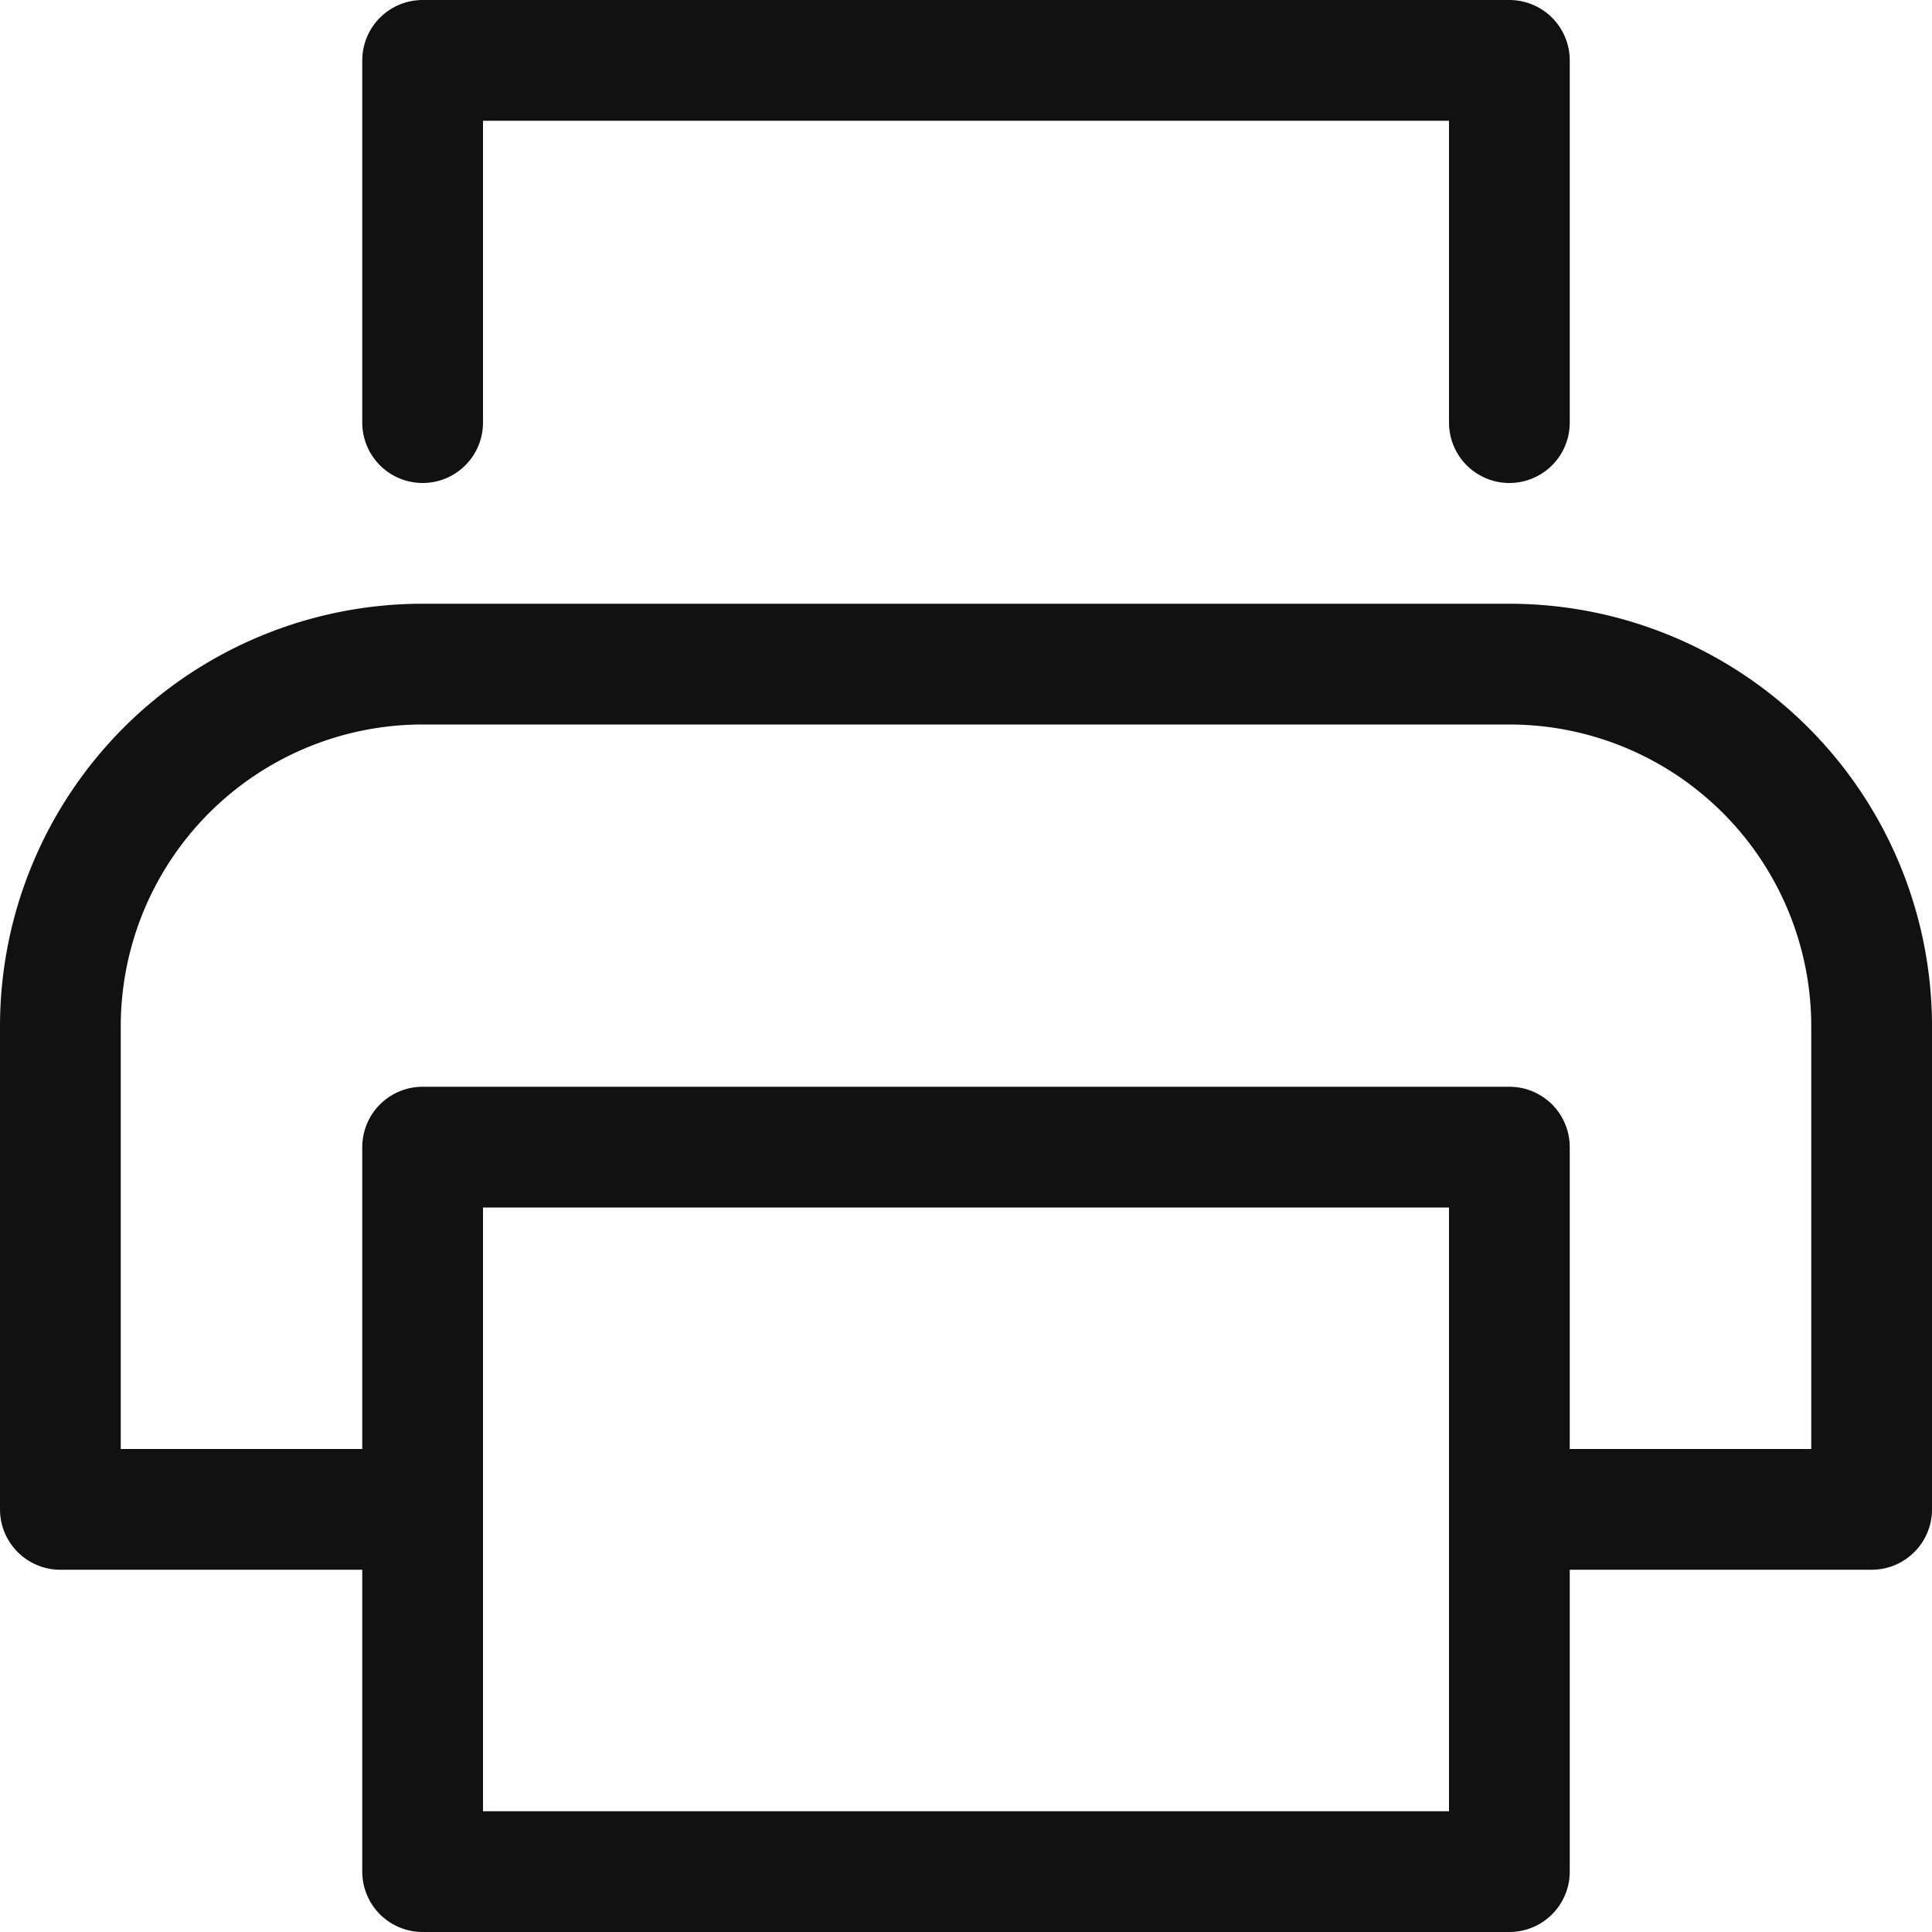
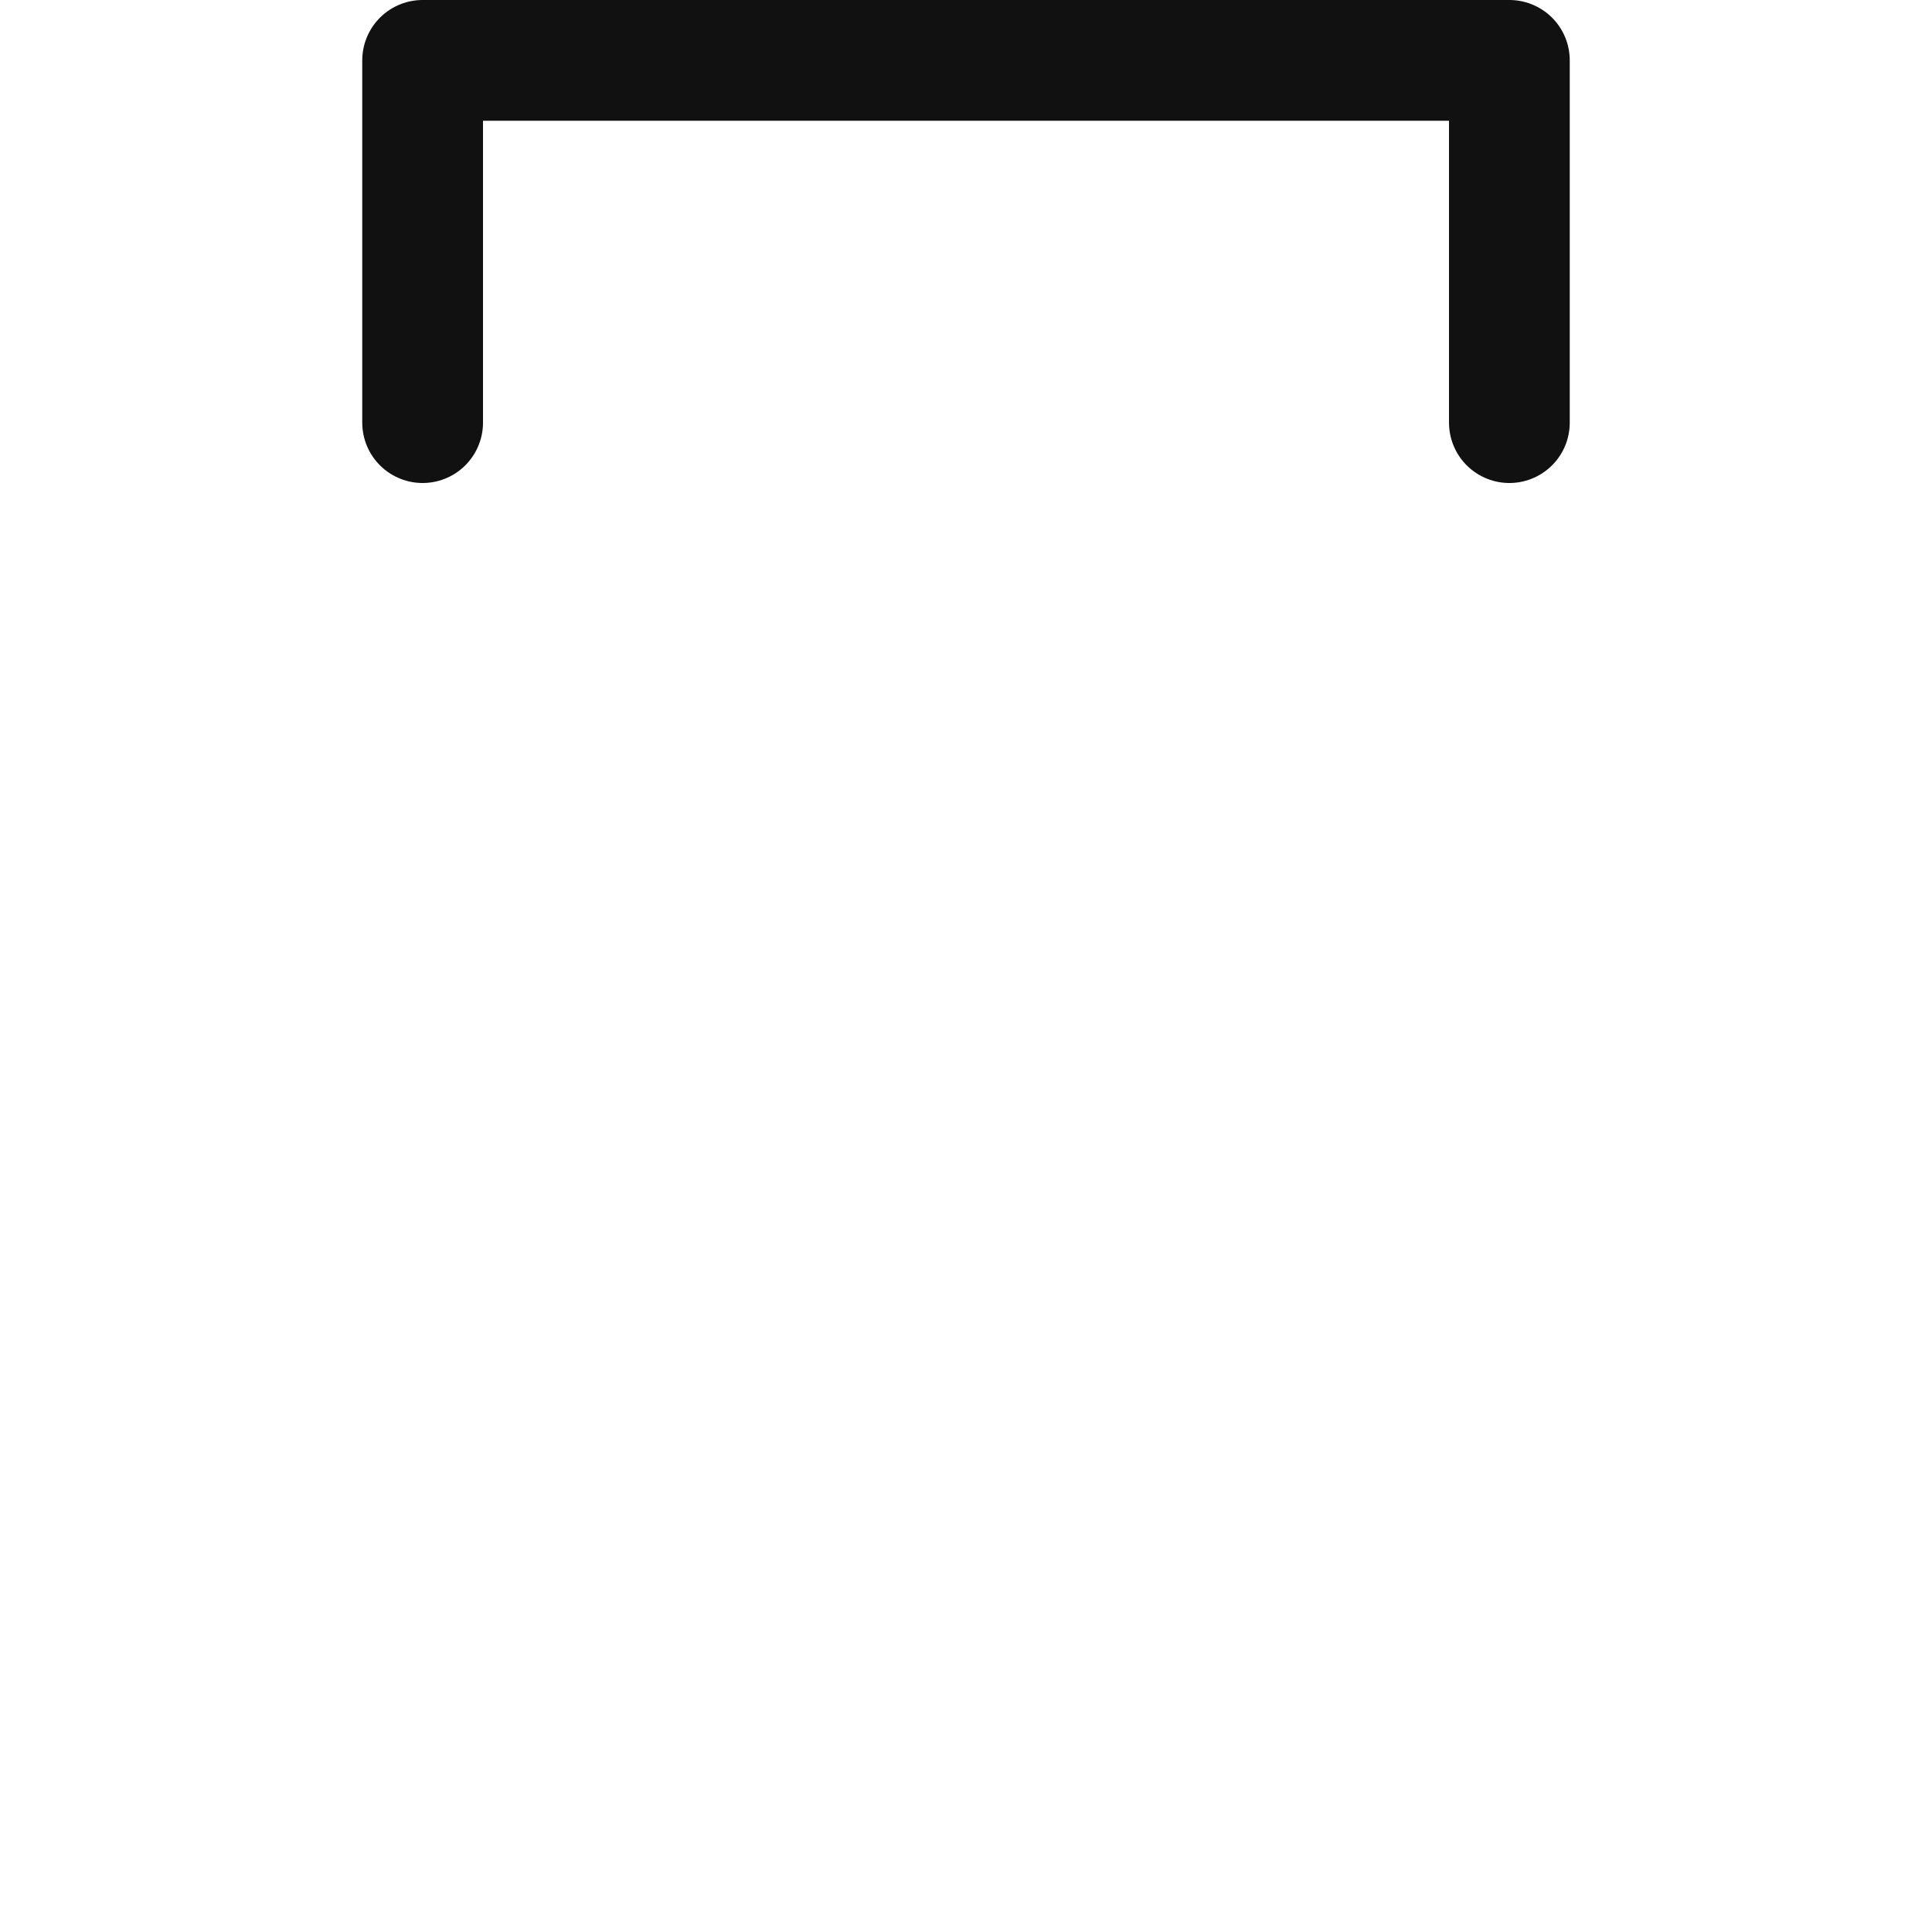
<svg xmlns="http://www.w3.org/2000/svg" width="16" height="16" viewBox="0 0 16 16">
  <g class="nc-icon-wrapper" fill="#111111">
    <polyline points="3.5 3.5 3.5 0.5 12.5 0.5 12.5 3.5" fill="none" stroke="#111111" stroke-linecap="round" stroke-linejoin="round" data-color="color-2" />
-     <path d="M3.5,12.5H.5v-4a3,3,0,0,1,3-3h9a3,3,0,0,1,3,3v4h-3" fill="none" stroke="#111111" stroke-linecap="round" stroke-linejoin="round" />
-     <rect x="3.5" y="9.5" width="9" height="6" fill="none" stroke="#111111" stroke-linecap="round" stroke-linejoin="round" />
  </g>
</svg>